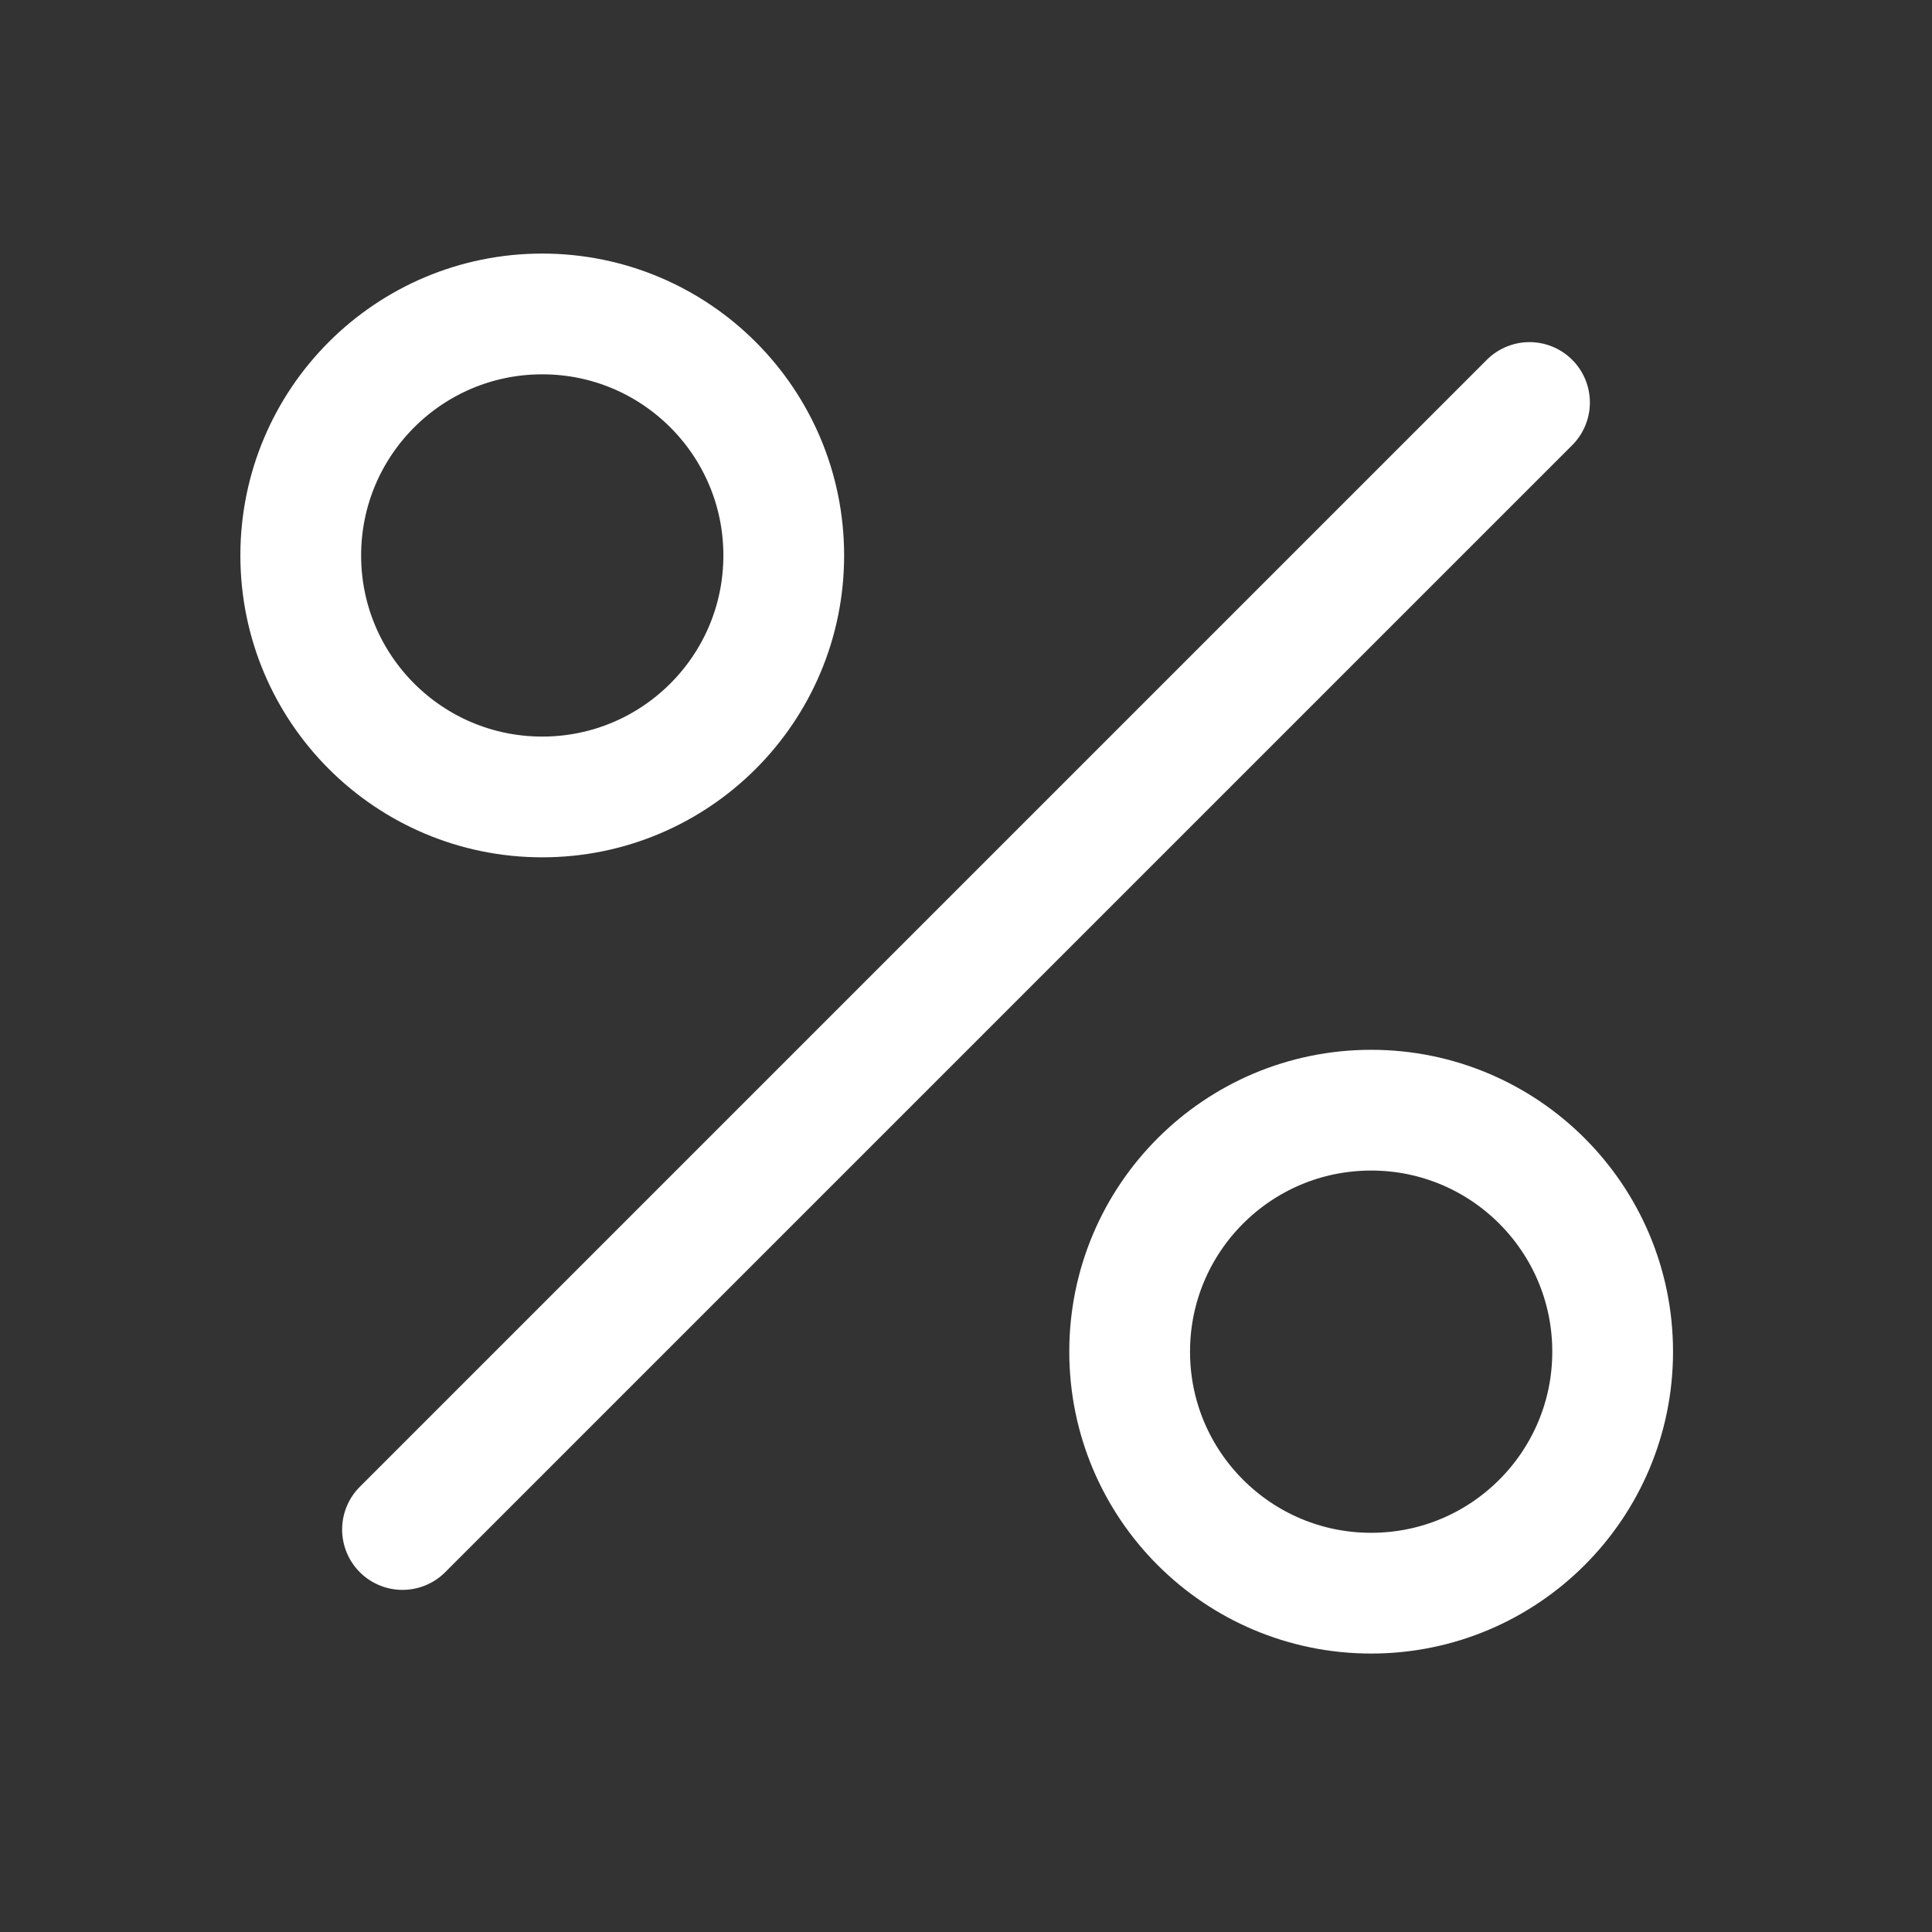
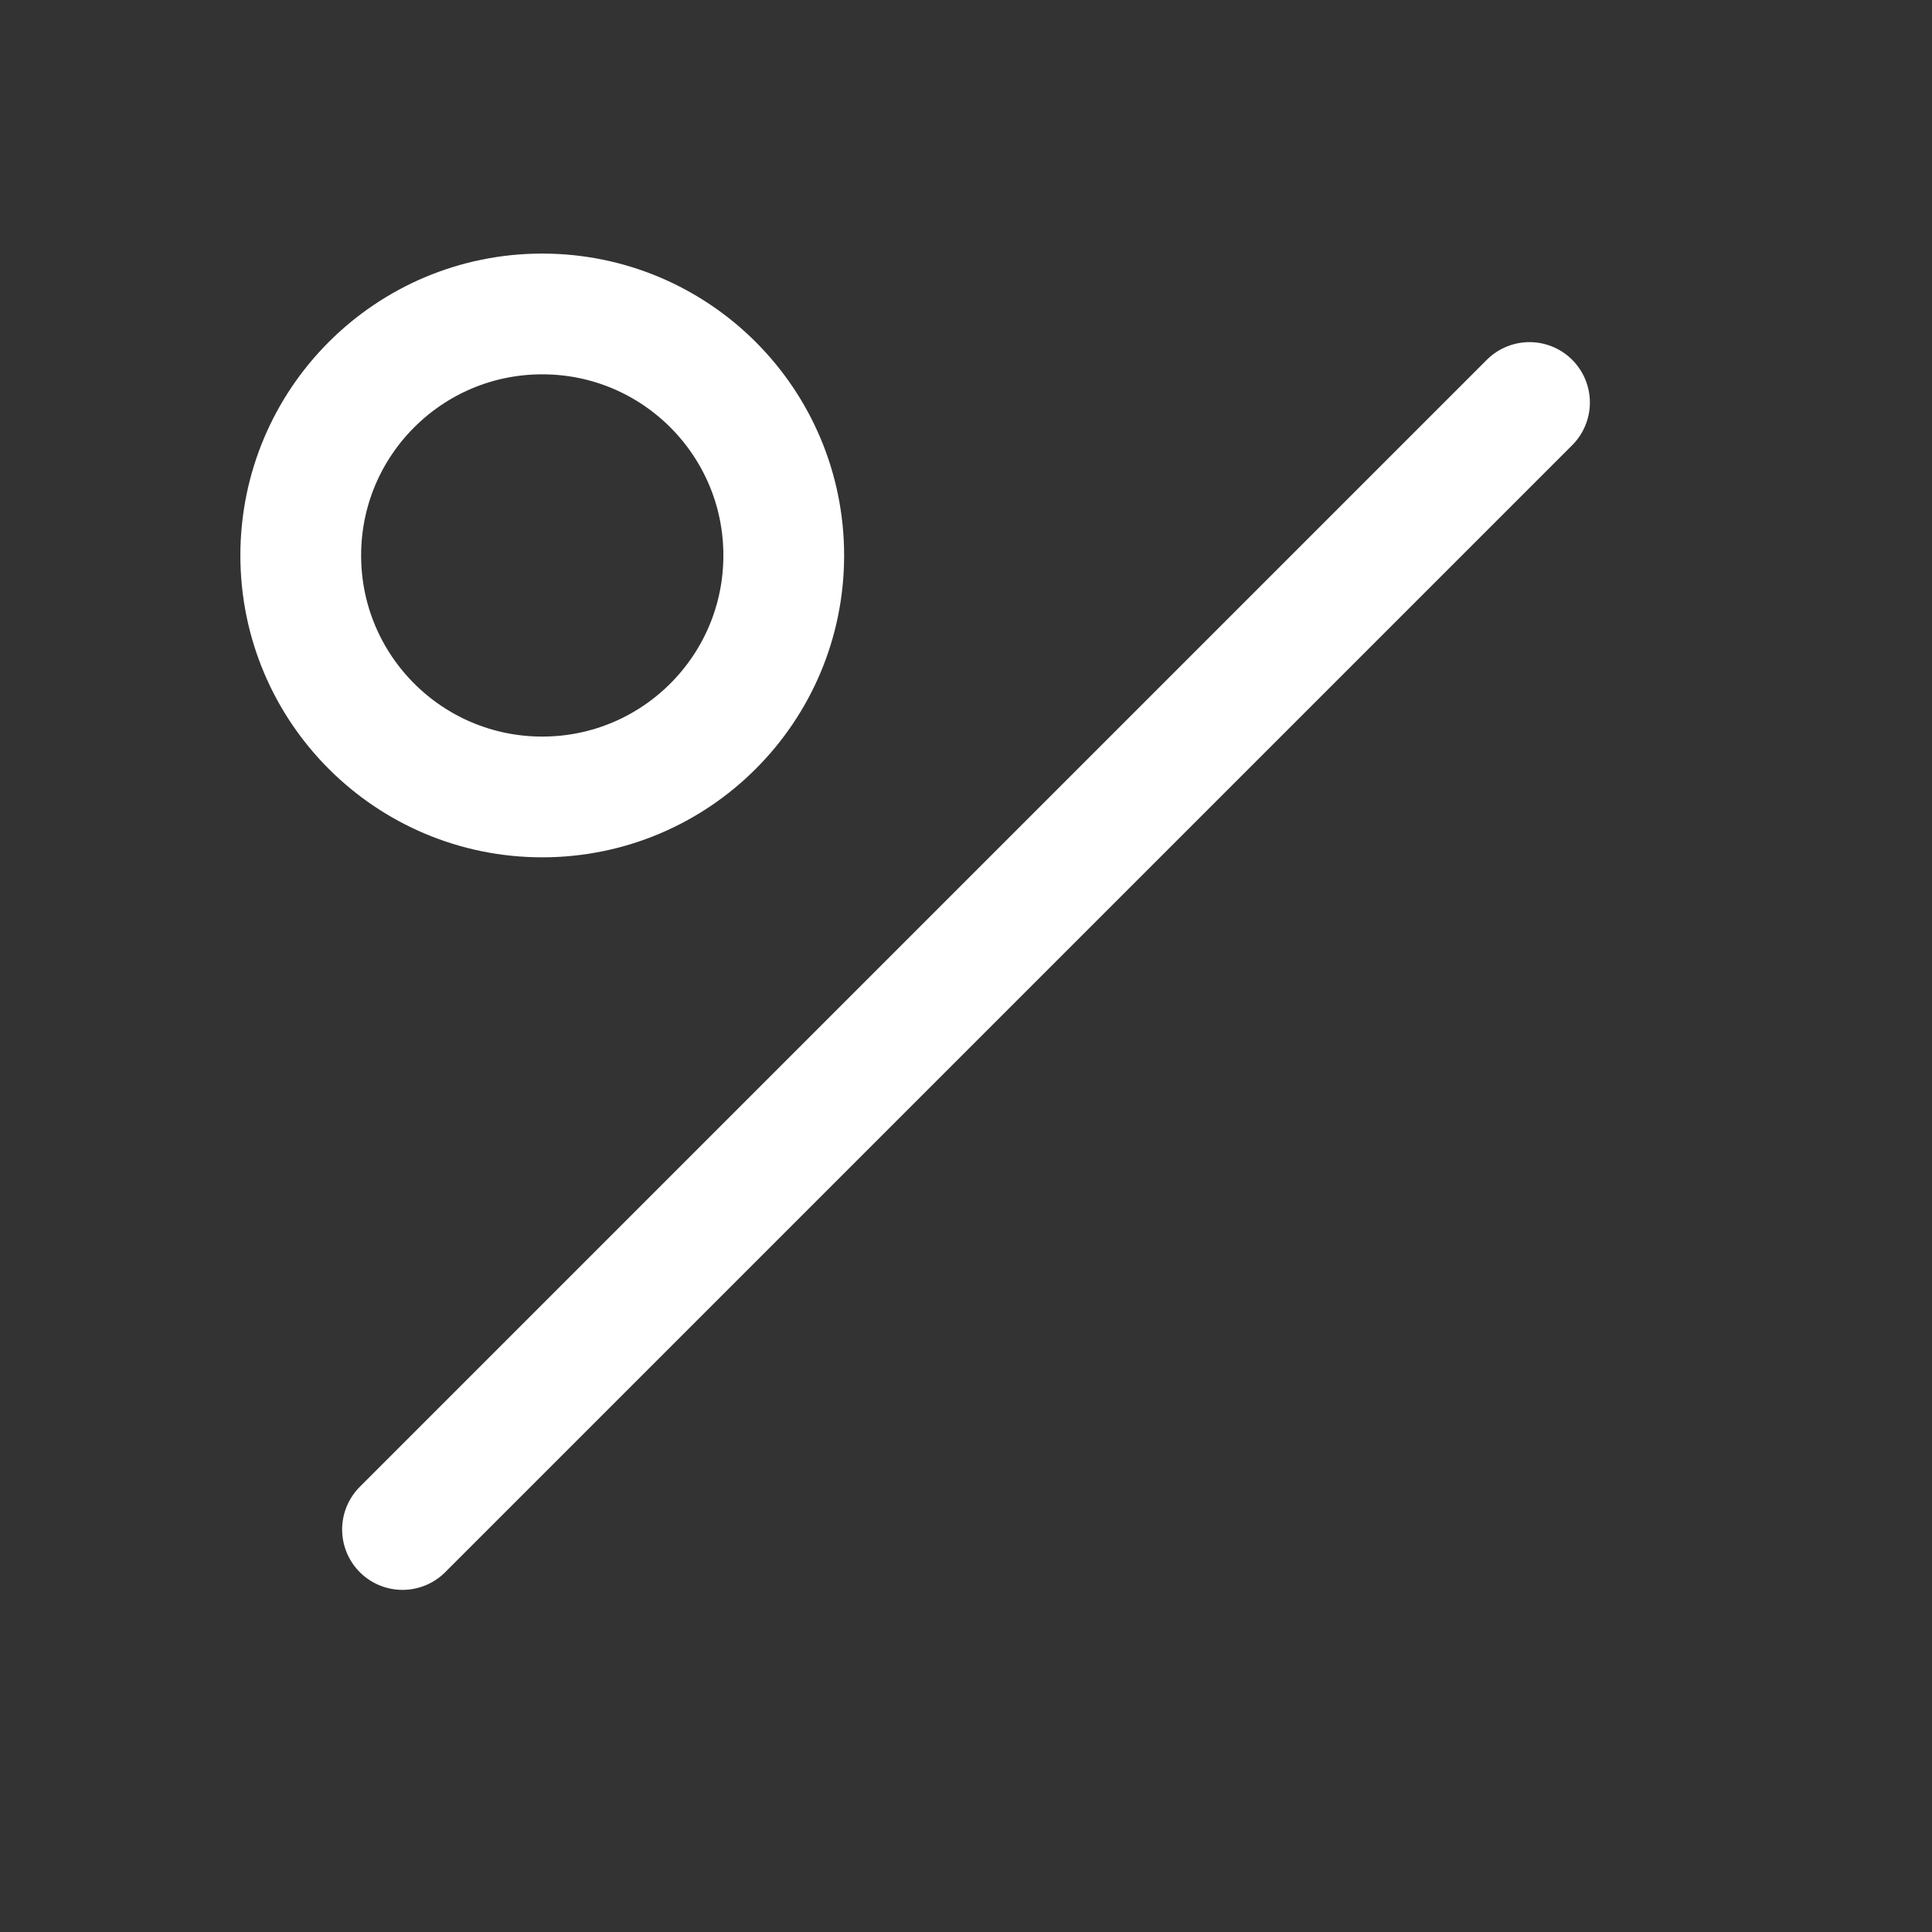
<svg xmlns="http://www.w3.org/2000/svg" width="24" height="24" viewBox="0 0 24 24" fill="none">
  <rect x="0" y="0" width="24" height="24" fill="#333333" stroke="none" />
  <path d="M6.736 9.9C8.393 9.9 9.736 8.557 9.736 6.9C9.736 5.243 8.393 3.9 6.736 3.9C5.079 3.9 3.736 5.243 3.736 6.9C3.736 8.557 5.079 9.9 6.736 9.9Z" stroke="white" stroke-width="1.5" stroke-linecap="round" stroke-linejoin="round" />
-   <path d="M17.033 19.791C18.69 19.791 20.033 18.448 20.033 16.791C20.033 15.134 18.69 13.791 17.033 13.791C15.376 13.791 14.033 15.134 14.033 16.791C14.033 18.448 15.376 19.791 17.033 19.791Z" stroke="white" stroke-width="1.5" stroke-linecap="round" stroke-linejoin="round" />
  <path d="M19 5L5 19" stroke="white" stroke-width="1.5" stroke-linecap="round" stroke-linejoin="round" />
</svg>